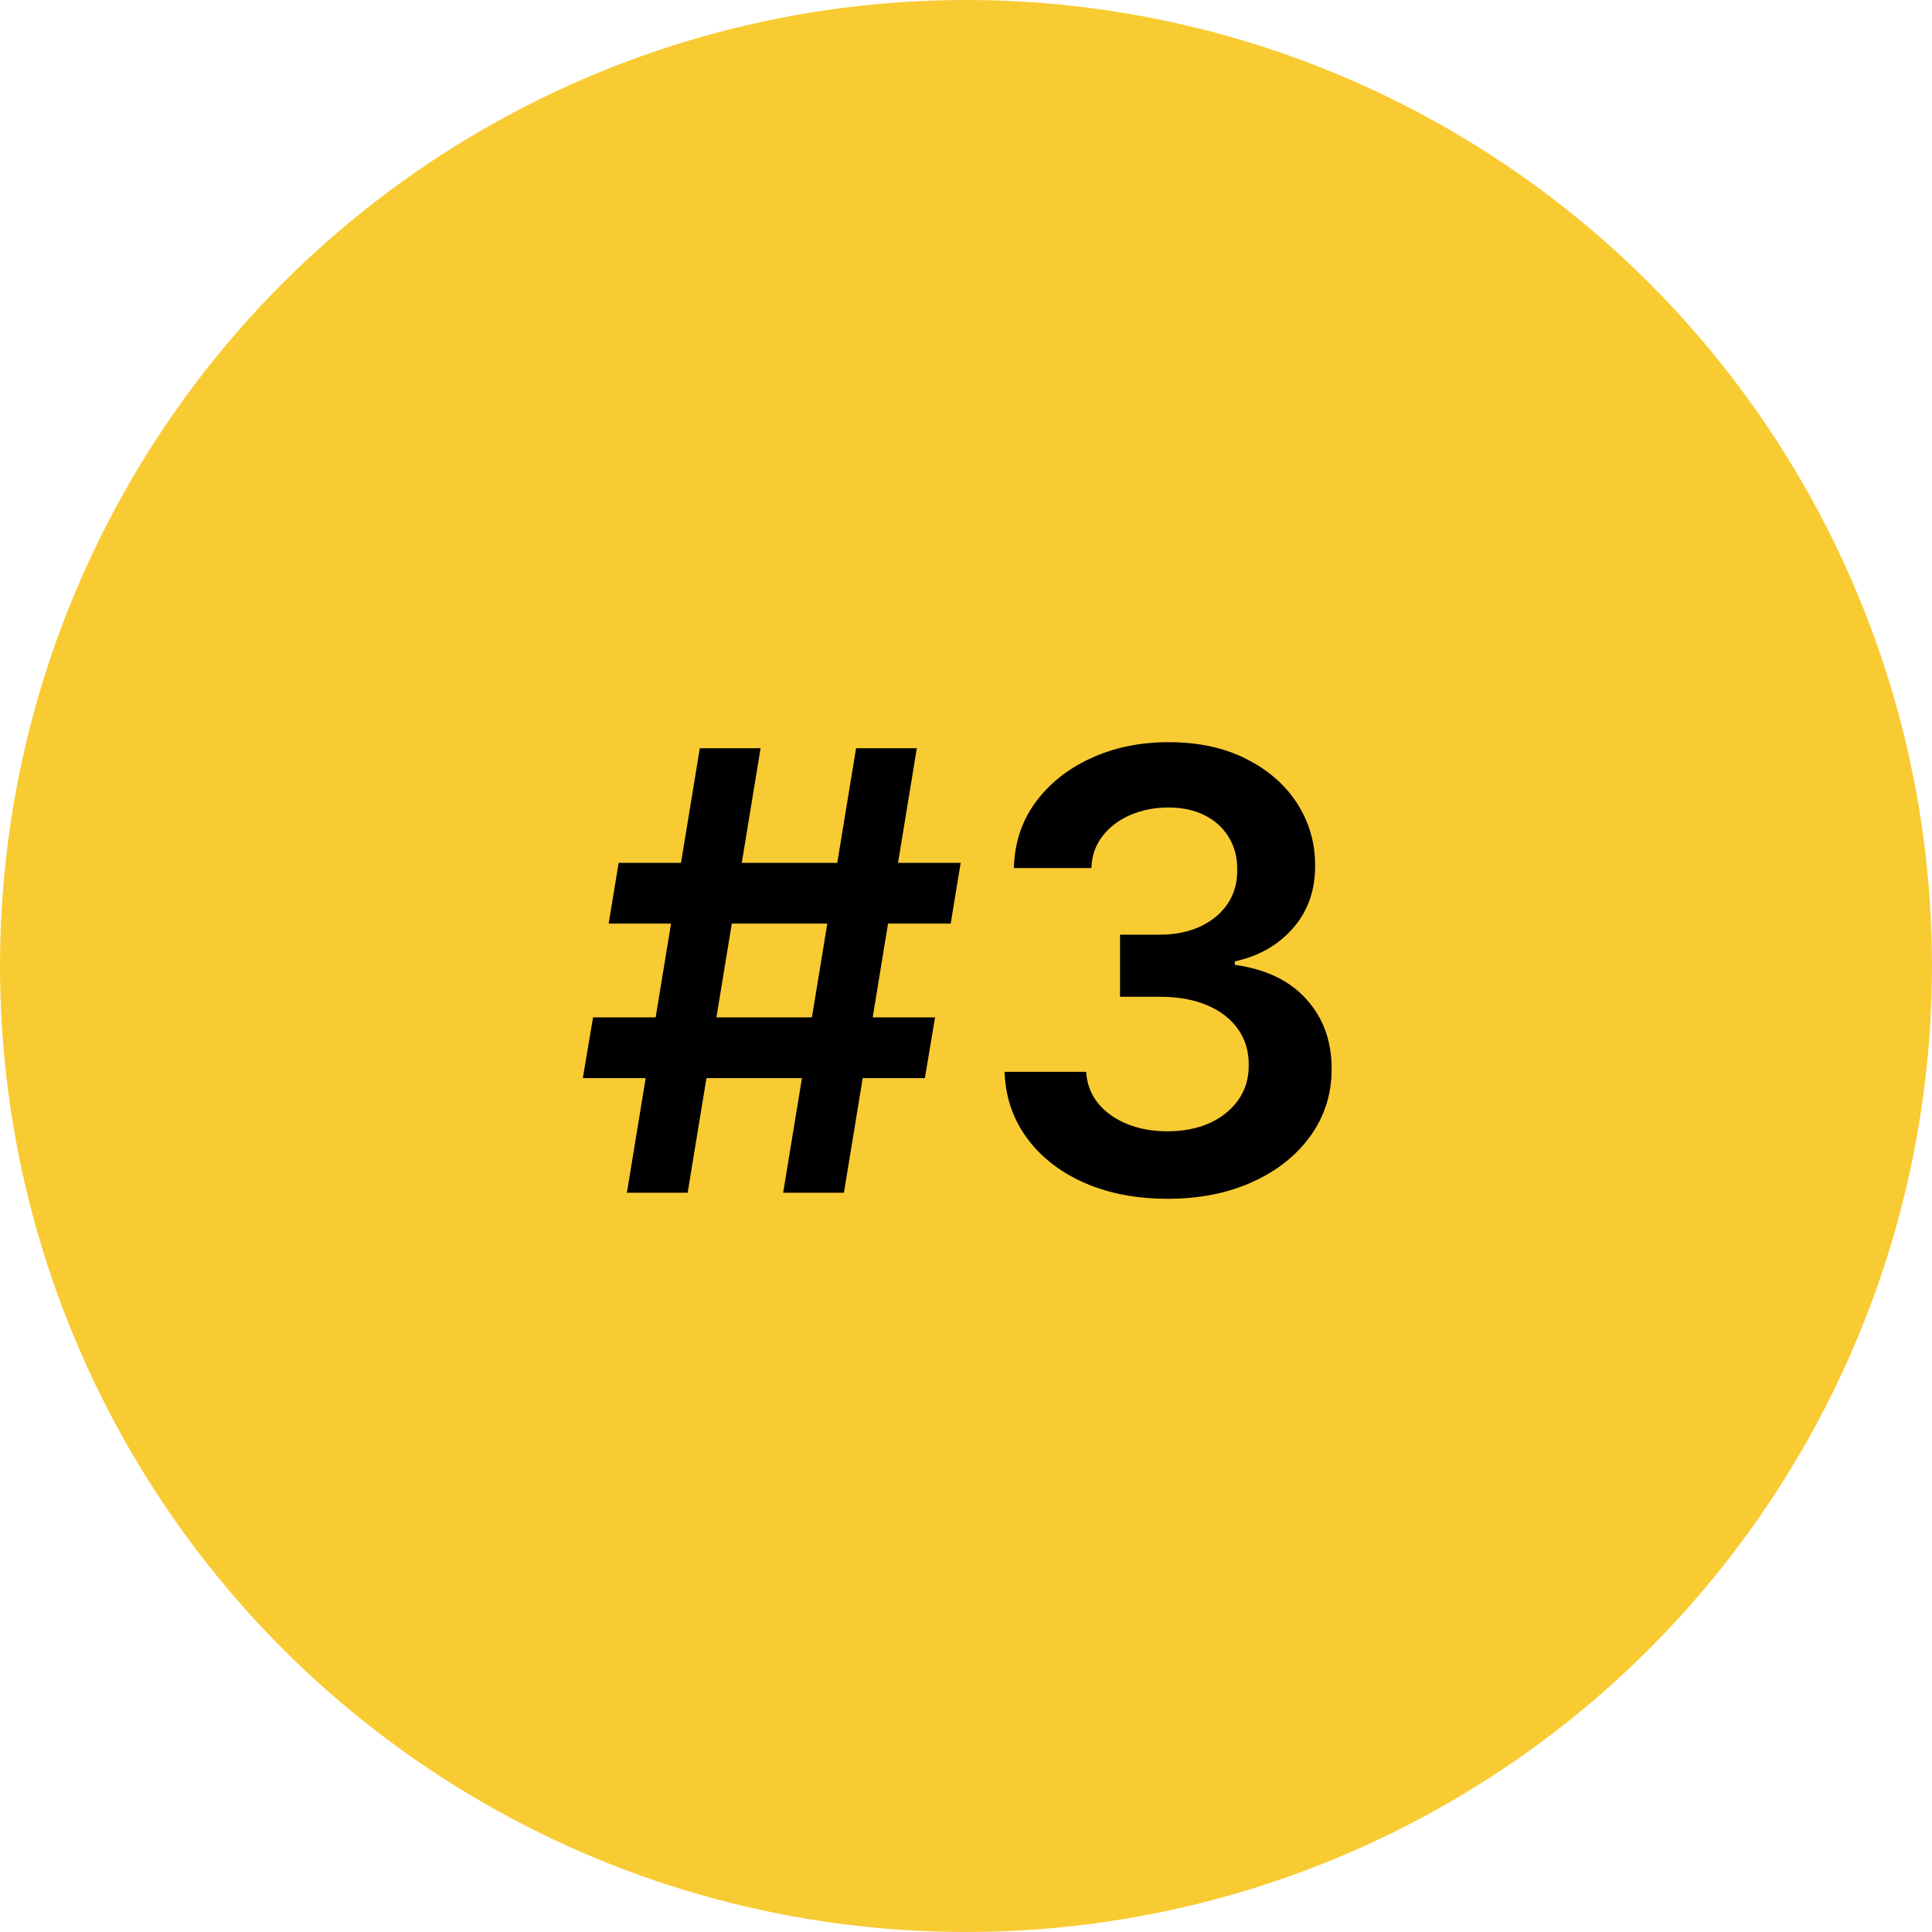
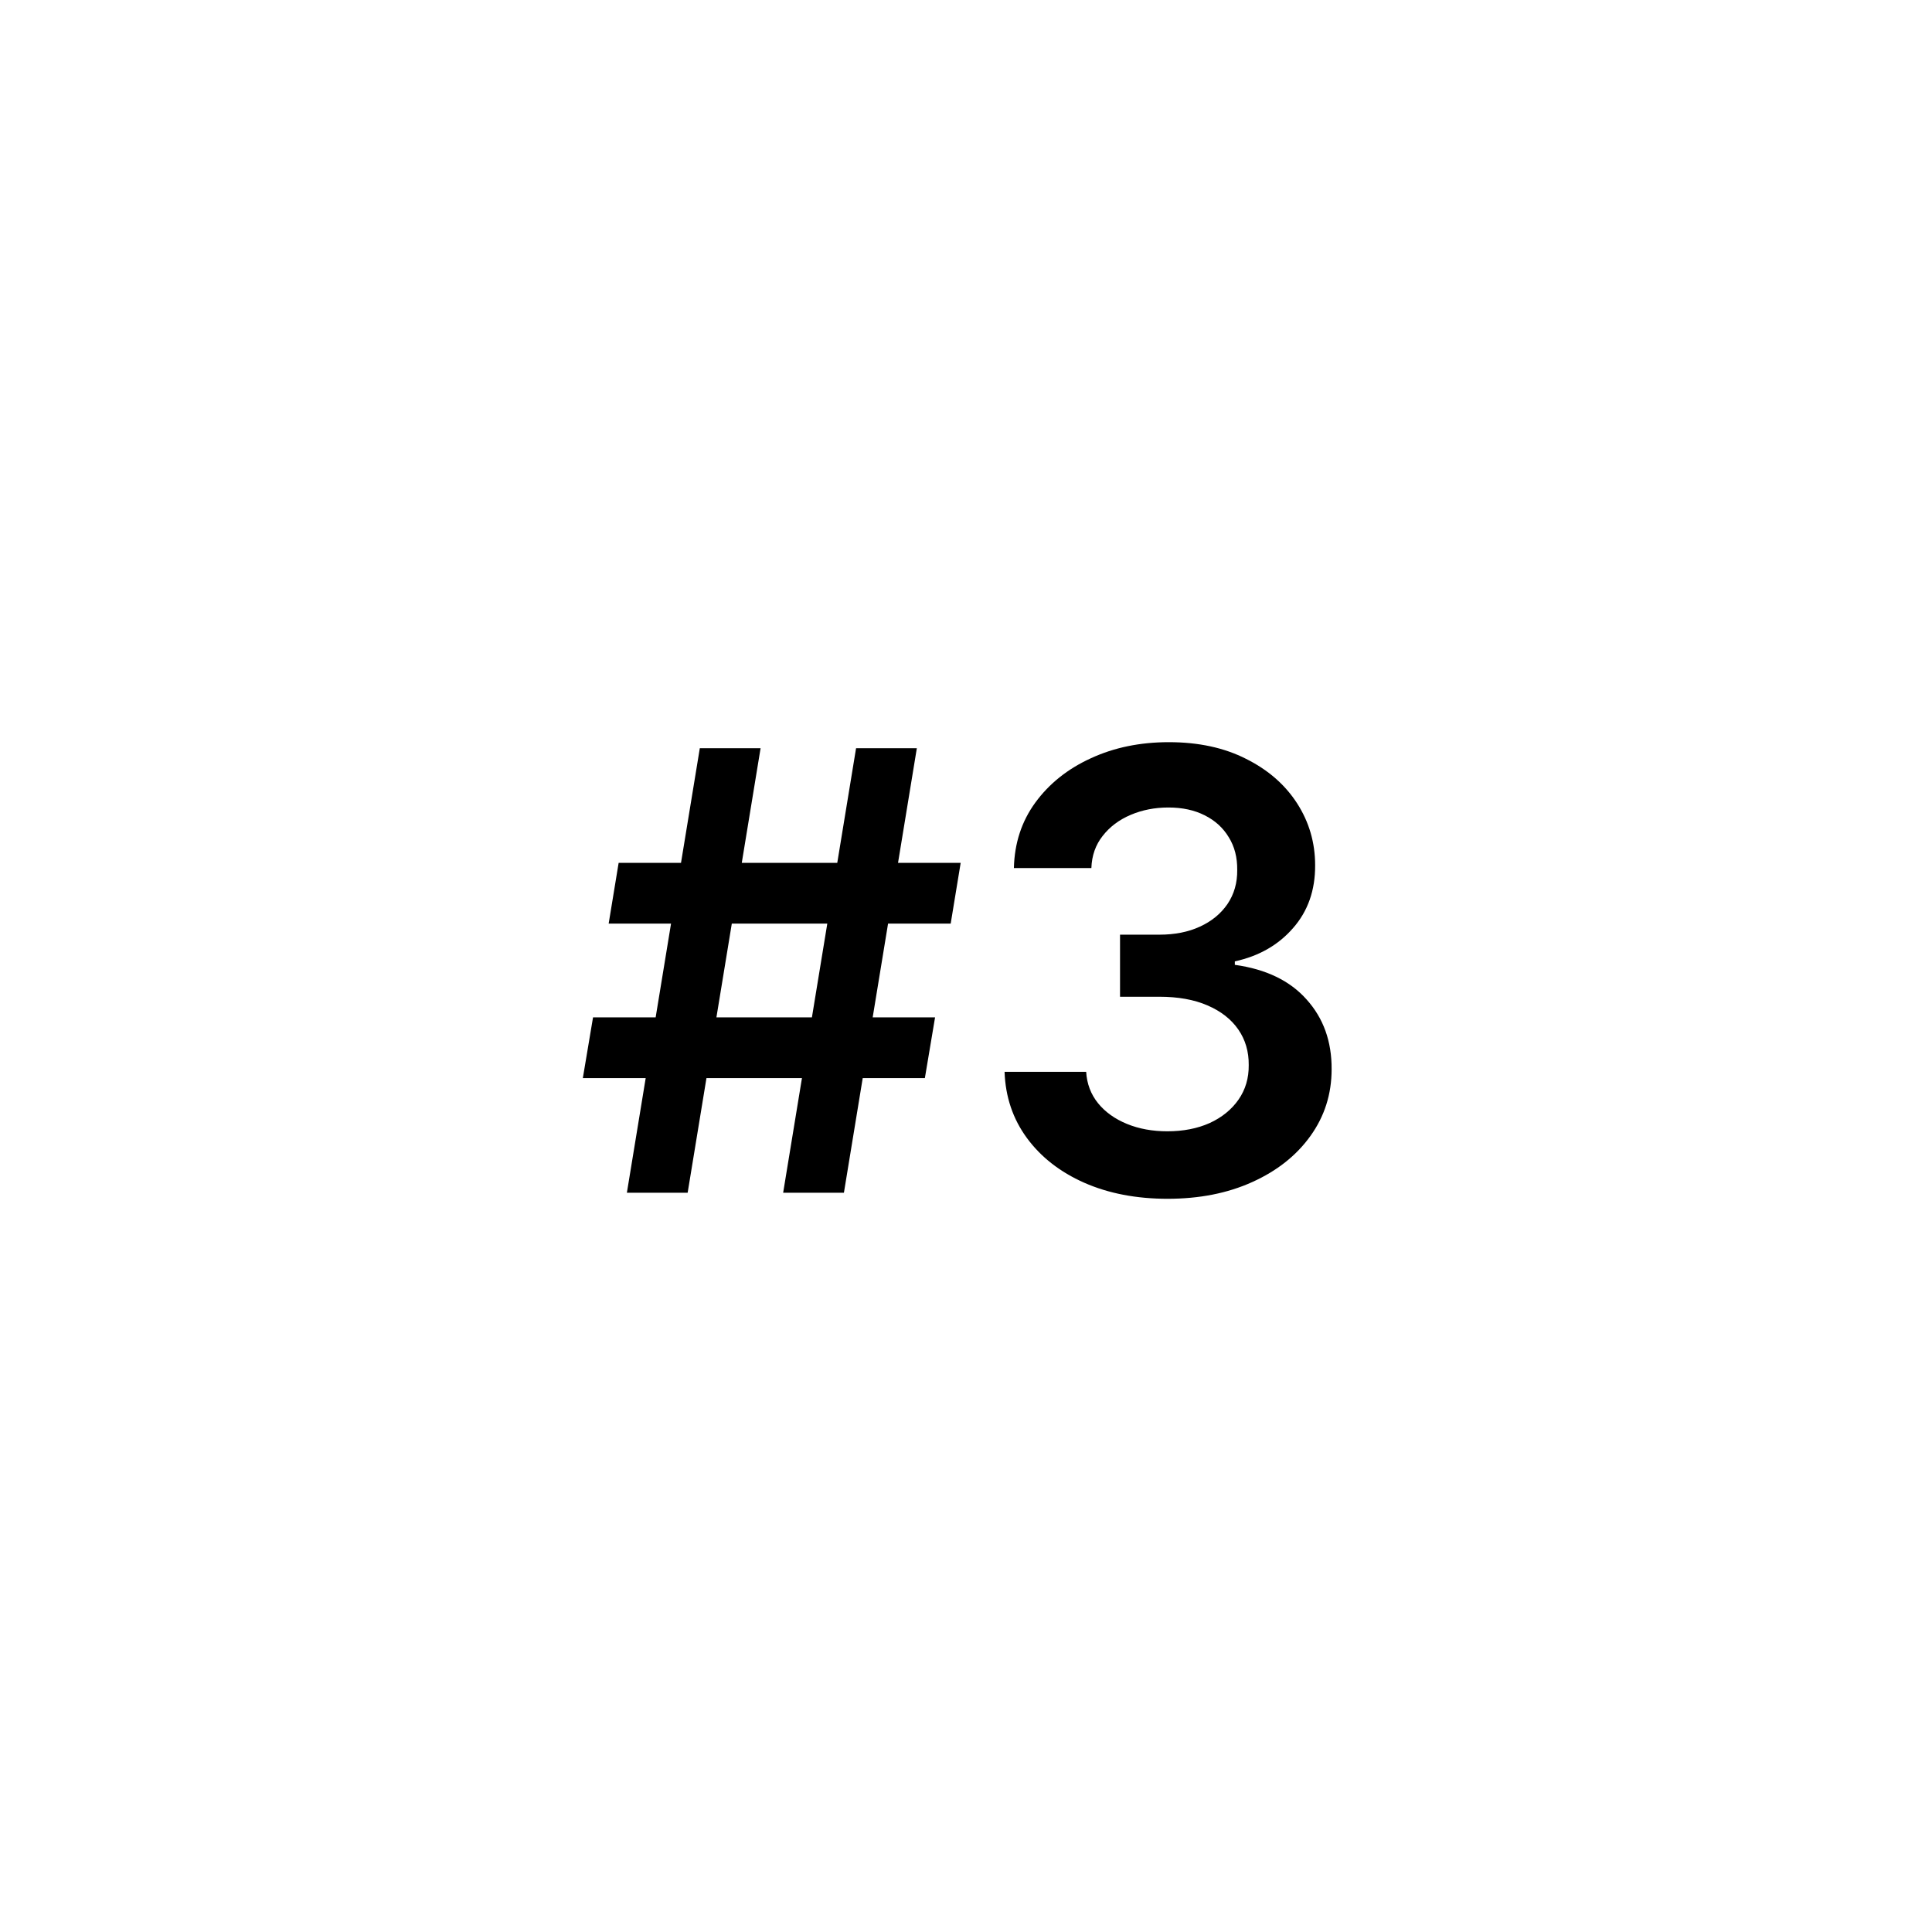
<svg xmlns="http://www.w3.org/2000/svg" width="196" height="196" viewBox="0 0 196 196" fill="none">
-   <circle cx="98" cy="98" r="98" fill="#F9CB33" />
  <path d="M79.45 121L86.847 75.909H93.012L85.615 121H79.45ZM59.128 109.375L60.163 103.21H94.862L93.827 109.375H59.128ZM63.597 121L70.995 75.909H77.16L69.762 121H63.597ZM61.748 93.699L62.761 87.534H97.46L96.447 93.699H61.748ZM118.447 121.616C115.277 121.616 112.459 121.073 109.993 119.987C107.542 118.901 105.604 117.389 104.18 115.452C102.757 113.514 102.001 111.276 101.913 108.737H110.191C110.264 109.955 110.668 111.019 111.402 111.929C112.136 112.824 113.112 113.522 114.33 114.021C115.549 114.52 116.914 114.769 118.425 114.769C120.04 114.769 121.471 114.49 122.719 113.933C123.966 113.36 124.942 112.567 125.647 111.555C126.352 110.542 126.696 109.375 126.682 108.054C126.696 106.689 126.344 105.485 125.625 104.443C124.906 103.401 123.864 102.586 122.499 101.999C121.148 101.412 119.519 101.119 117.611 101.119H113.626V94.822H117.611C119.181 94.822 120.554 94.55 121.728 94.007C122.917 93.464 123.849 92.701 124.524 91.717C125.199 90.719 125.53 89.567 125.515 88.261C125.53 86.984 125.243 85.876 124.656 84.936C124.084 83.982 123.269 83.241 122.212 82.712C121.17 82.184 119.945 81.92 118.536 81.92C117.156 81.92 115.879 82.169 114.705 82.668C113.53 83.167 112.584 83.879 111.864 84.804C111.145 85.714 110.763 86.8 110.719 88.062H102.859C102.918 85.538 103.645 83.322 105.039 81.413C106.448 79.49 108.327 77.993 110.675 76.922C113.024 75.836 115.659 75.293 118.58 75.293C121.589 75.293 124.201 75.858 126.418 76.988C128.649 78.103 130.373 79.608 131.592 81.501C132.81 83.395 133.419 85.487 133.419 87.776C133.434 90.316 132.685 92.444 131.173 94.161C129.676 95.879 127.709 97.001 125.273 97.53V97.882C128.443 98.322 130.872 99.497 132.56 101.405C134.263 103.298 135.107 105.654 135.092 108.472C135.092 110.997 134.373 113.257 132.935 115.254C131.511 117.235 129.544 118.791 127.034 119.921C124.539 121.051 121.677 121.616 118.447 121.616Z" fill="black" />
</svg>